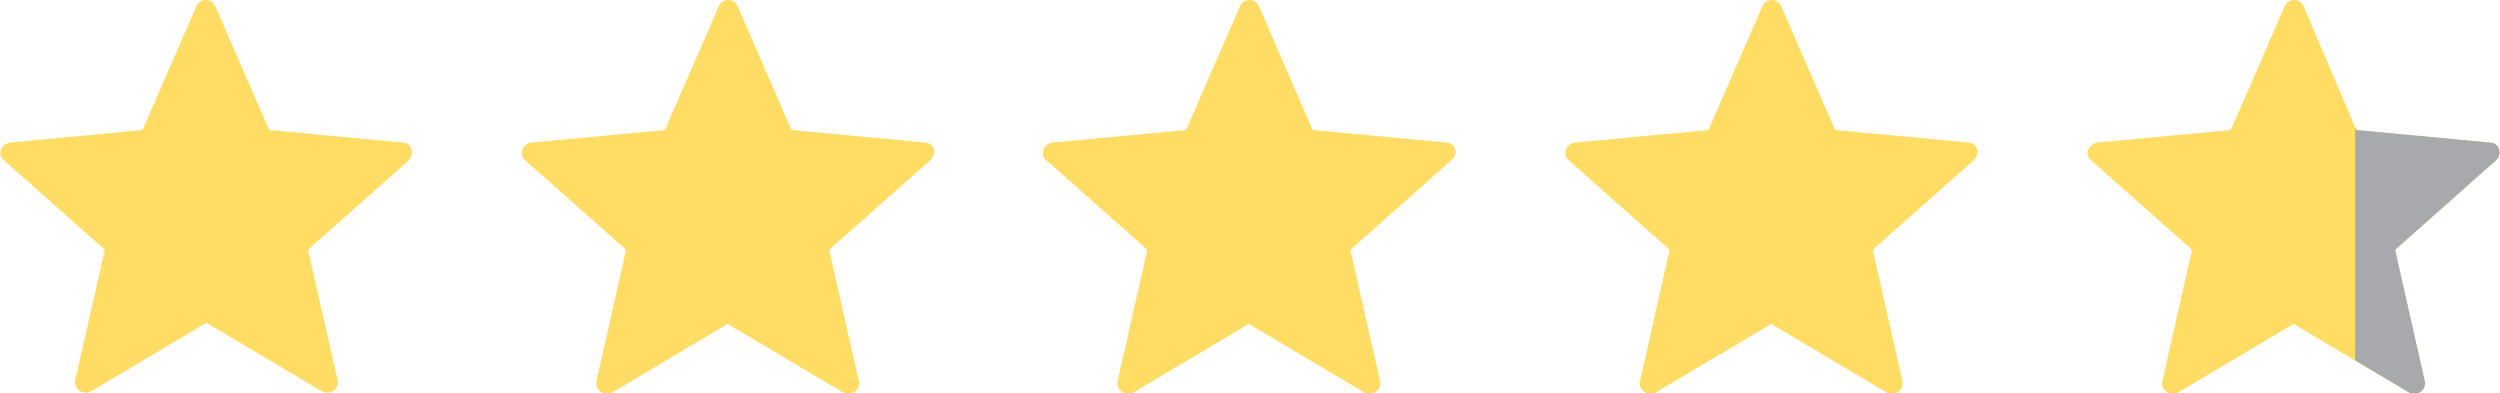
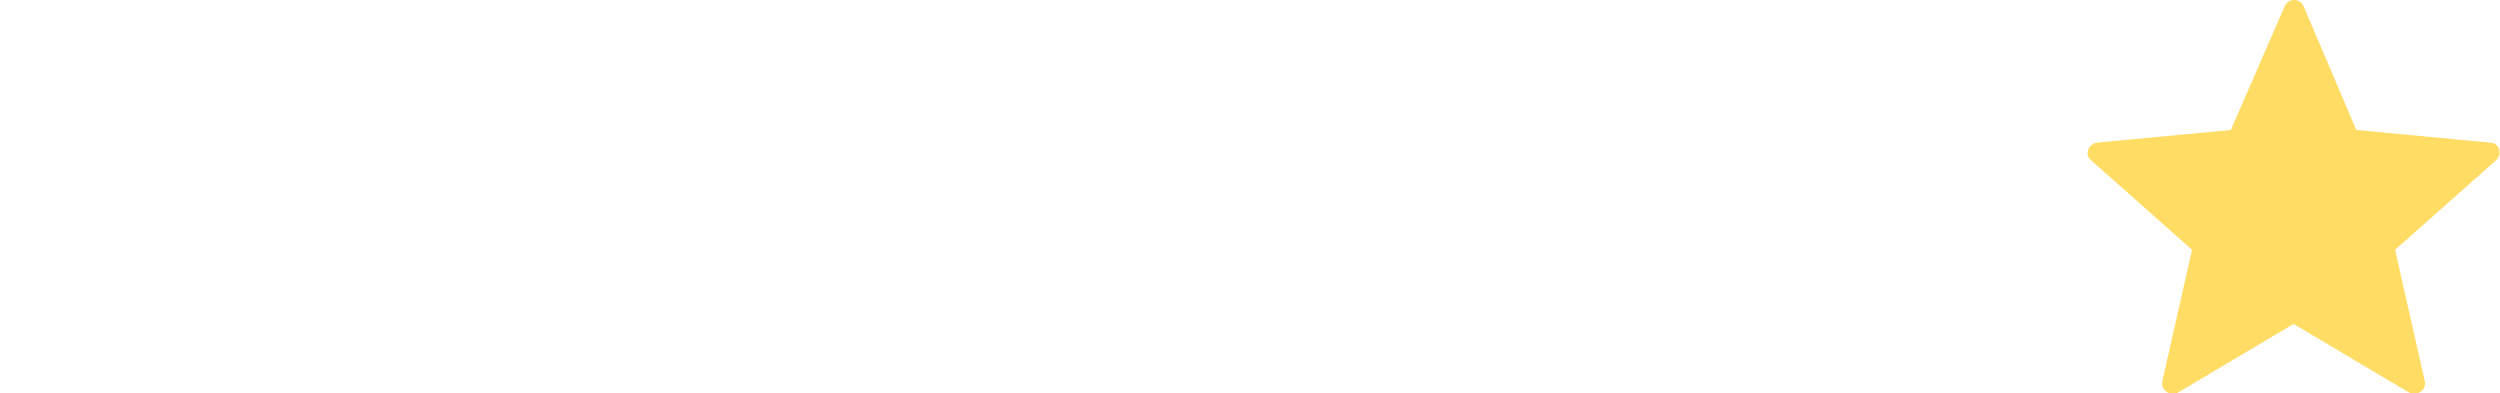
<svg xmlns="http://www.w3.org/2000/svg" version="1.1" id="Layer_1" x="0px" y="0px" viewBox="0 0 219.2 34.5" style="enable-background:new 0 0 219.2 34.5;" xml:space="preserve">
  <style type="text/css">
	.st0{fill:#FFDC64;}
	.st1{fill:#A7A9AC;}
</style>
  <g>
-     <path class="st0" d="M35.3,12.5l-11.7-1.1L18.9,0.6c-0.3-0.8-1.4-0.8-1.7,0l-4.7,10.8L0.9,12.5c-0.8,0.1-1.2,1.1-0.5,1.6l8.8,7.8   L6.6,33.3c-0.2,0.8,0.7,1.4,1.4,1l10.1-6l10.1,6c0.7,0.4,1.6-0.2,1.4-1L27,21.9l8.8-7.8C36.4,13.5,36.1,12.5,35.3,12.5z" />
-   </g>
+     </g>
  <g>
-     <path class="st0" d="M81.1,12.5l-11.7-1.1L64.7,0.6c-0.3-0.8-1.4-0.8-1.7,0l-4.7,10.8l-11.7,1.1c-0.8,0.1-1.2,1.1-0.5,1.6l8.8,7.8   l-2.6,11.5c-0.2,0.8,0.7,1.4,1.4,1l10.1-6l10.1,6c0.7,0.4,1.6-0.2,1.4-1l-2.6-11.5l8.8-7.8C82.2,13.5,81.9,12.5,81.1,12.5z" />
-   </g>
+     </g>
  <g>
-     <path class="st0" d="M126.8,12.5l-11.7-1.1l-4.7-10.8c-0.3-0.8-1.4-0.8-1.7,0l-4.7,10.8l-11.7,1.1c-0.8,0.1-1.2,1.1-0.5,1.6   l8.8,7.8l-2.6,11.5c-0.2,0.8,0.7,1.4,1.4,1l10.1-6l10.1,6c0.7,0.4,1.6-0.2,1.4-1l-2.6-11.5l8.8-7.8C128,13.5,127.6,12.5,126.8,12.5   z" />
-   </g>
+     </g>
  <g>
-     <path class="st0" d="M172.6,12.5l-11.7-1.1l-4.7-10.8c-0.3-0.8-1.4-0.8-1.7,0l-4.7,10.8l-11.7,1.1c-0.8,0.1-1.2,1.1-0.5,1.6   l8.8,7.8l-2.6,11.5c-0.2,0.8,0.7,1.4,1.4,1l10.1-6l10.1,6c0.7,0.4,1.6-0.2,1.4-1l-2.6-11.5l8.8-7.8   C173.7,13.5,173.4,12.5,172.6,12.5z" />
-   </g>
+     </g>
  <g>
    <path class="st0" d="M218.3,12.5l-11.7-1.1L202,0.6c-0.3-0.8-1.4-0.8-1.7,0l-4.7,10.8l-11.7,1.1c-0.8,0.1-1.2,1.1-0.5,1.6l8.8,7.8   l-2.6,11.5c-0.2,0.8,0.7,1.4,1.4,1l10.1-6l10.1,6c0.7,0.4,1.6-0.2,1.4-1L210,21.9l8.8-7.8C219.5,13.5,219.1,12.5,218.3,12.5z" />
  </g>
-   <path class="st1" d="M218.3,12.5l-11.7-1.1l-0.1-0.2v20.4l4.7,2.8c0.7,0.4,1.6-0.2,1.4-1L210,21.9l8.8-7.8  C219.5,13.5,219.1,12.5,218.3,12.5z" />
</svg>